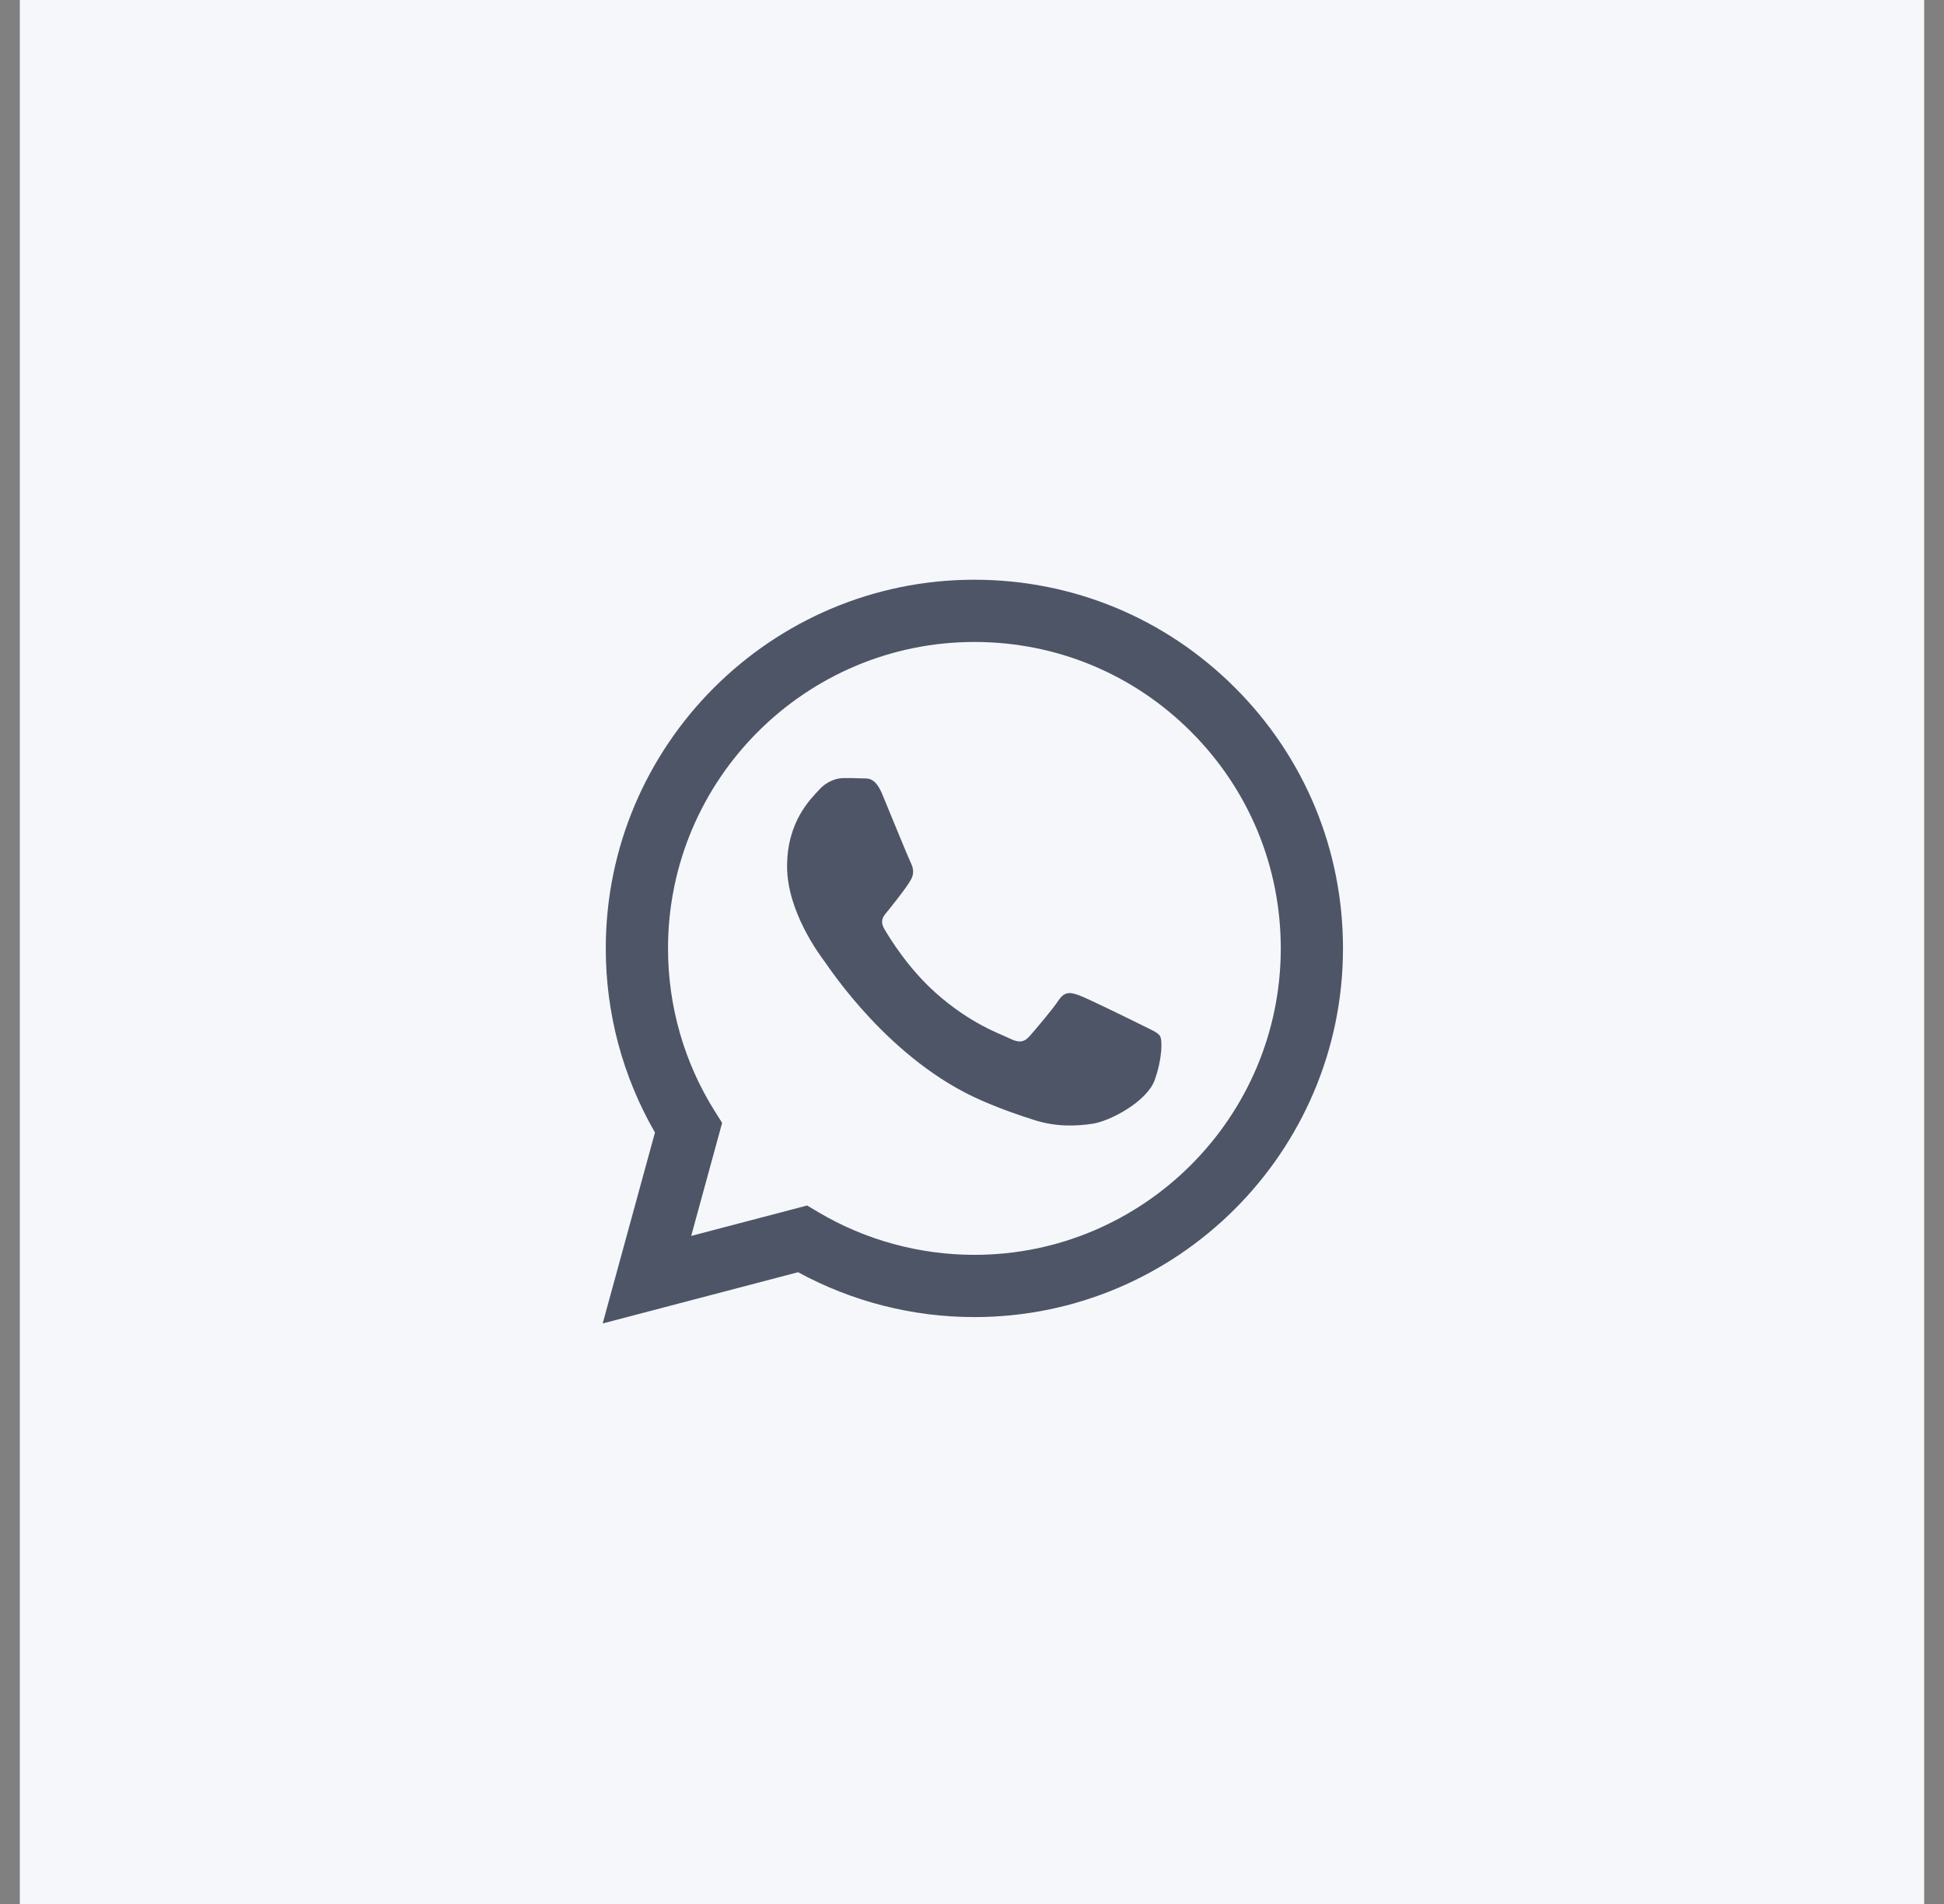
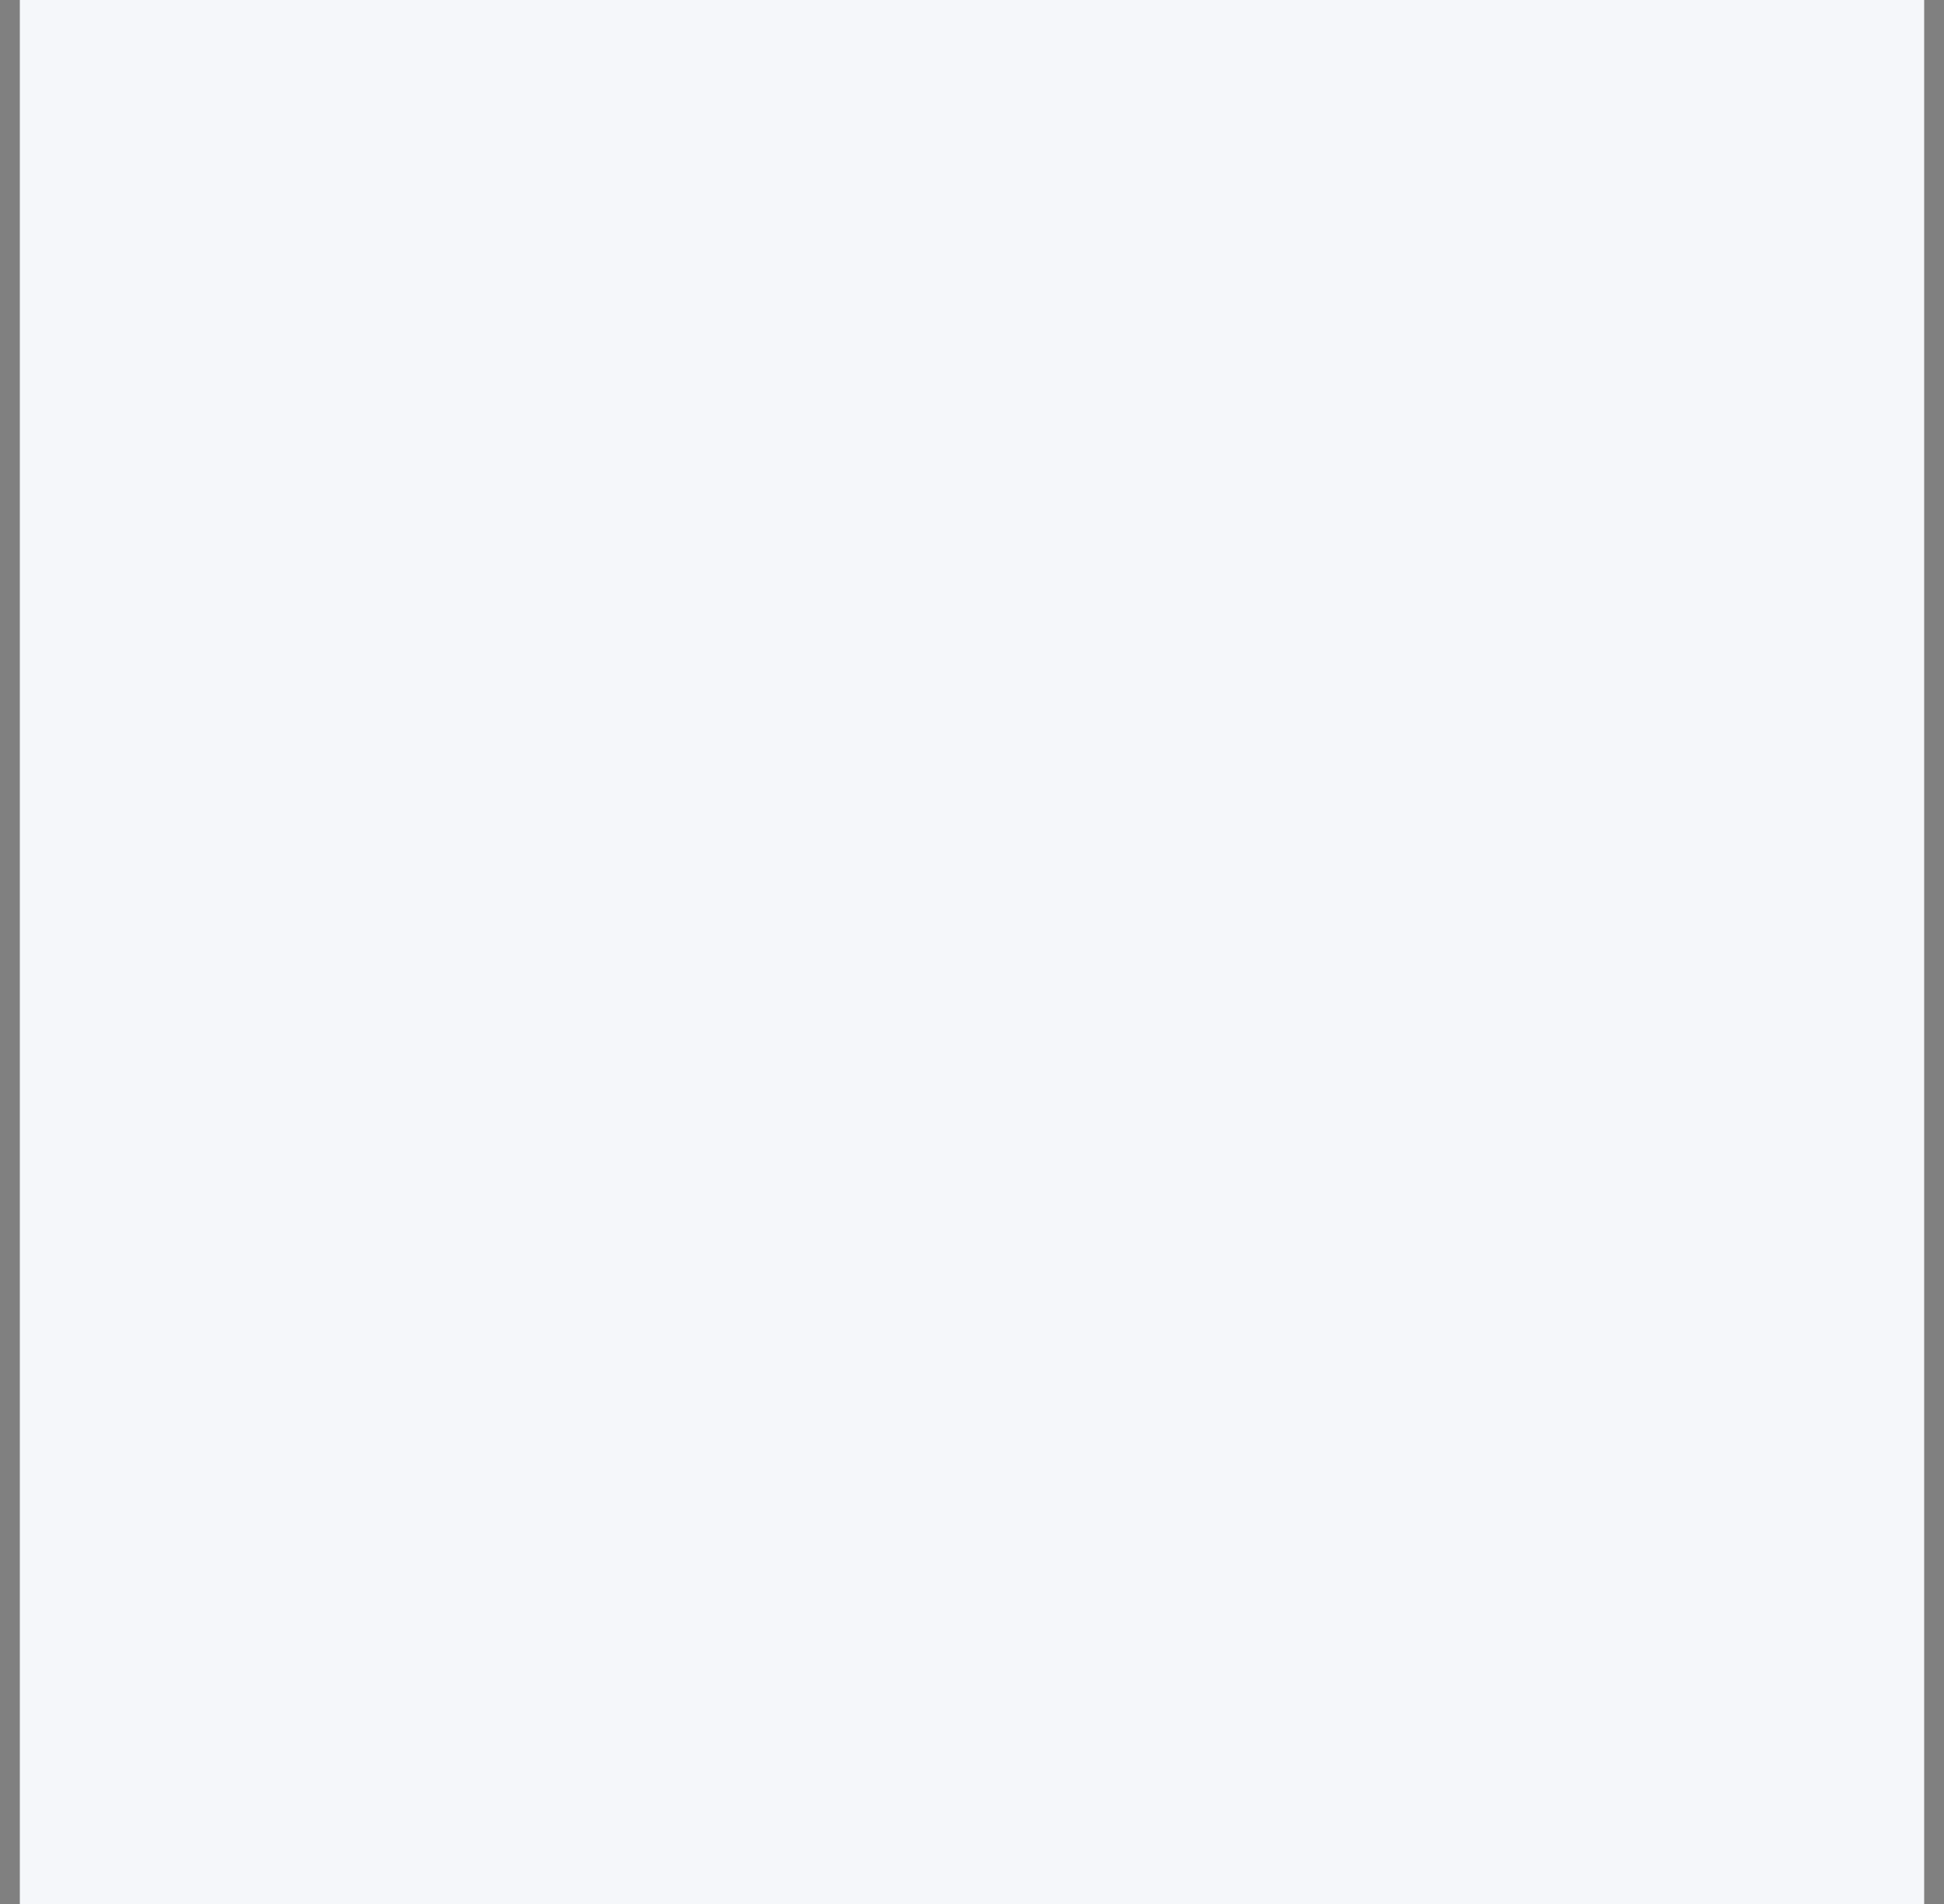
<svg xmlns="http://www.w3.org/2000/svg" width="49" height="48" viewBox="0 0 49 48" fill="none">
  <rect x="0" y="0" width="49" height="48" fill="#808080" stroke="none" />
  <rect width="48" height="48" transform="translate(0.5)" fill="#F5F7FA" />
-   <path fill-rule="evenodd" clip-rule="evenodd" d="M31.132 17.34C29.378 15.584 27.045 14.616 24.56 14.615C19.439 14.615 15.271 18.783 15.269 23.906C15.268 25.543 15.696 27.142 16.509 28.551L15.191 33.365L20.116 32.073C21.474 32.813 23.001 33.204 24.556 33.204H24.56C29.681 33.204 33.849 29.036 33.851 23.913C33.852 21.43 32.887 19.096 31.132 17.34ZM24.56 31.635H24.557C23.171 31.634 21.812 31.262 20.626 30.559L20.345 30.391L17.422 31.158L18.202 28.308L18.018 28.016C17.245 26.787 16.837 25.365 16.838 23.906C16.839 19.648 20.304 16.184 24.563 16.184C26.626 16.185 28.565 16.989 30.023 18.449C31.481 19.909 32.283 21.849 32.283 23.913C32.281 28.171 28.817 31.635 24.56 31.635ZM28.796 25.851C28.564 25.735 27.422 25.174 27.21 25.096C26.997 25.018 26.842 24.98 26.687 25.212C26.533 25.445 26.088 25.968 25.952 26.122C25.817 26.277 25.681 26.297 25.449 26.18C25.217 26.064 24.469 25.819 23.582 25.028C22.892 24.413 22.426 23.652 22.291 23.42C22.156 23.188 22.29 23.074 22.393 22.946C22.644 22.634 22.896 22.307 22.973 22.152C23.05 21.997 23.012 21.862 22.954 21.745C22.896 21.629 22.431 20.487 22.238 20.022C22.049 19.569 21.858 19.63 21.715 19.623C21.58 19.616 21.425 19.615 21.271 19.615C21.116 19.615 20.864 19.673 20.651 19.906C20.439 20.138 19.839 20.7 19.839 21.842C19.839 22.985 20.671 24.089 20.787 24.244C20.903 24.399 22.424 26.744 24.753 27.749C25.307 27.989 25.739 28.131 26.076 28.238C26.633 28.415 27.138 28.39 27.538 28.33C27.985 28.264 28.912 27.769 29.106 27.226C29.299 26.684 29.299 26.219 29.241 26.122C29.183 26.026 29.028 25.968 28.796 25.851Z" fill="#4E5566" />
</svg>